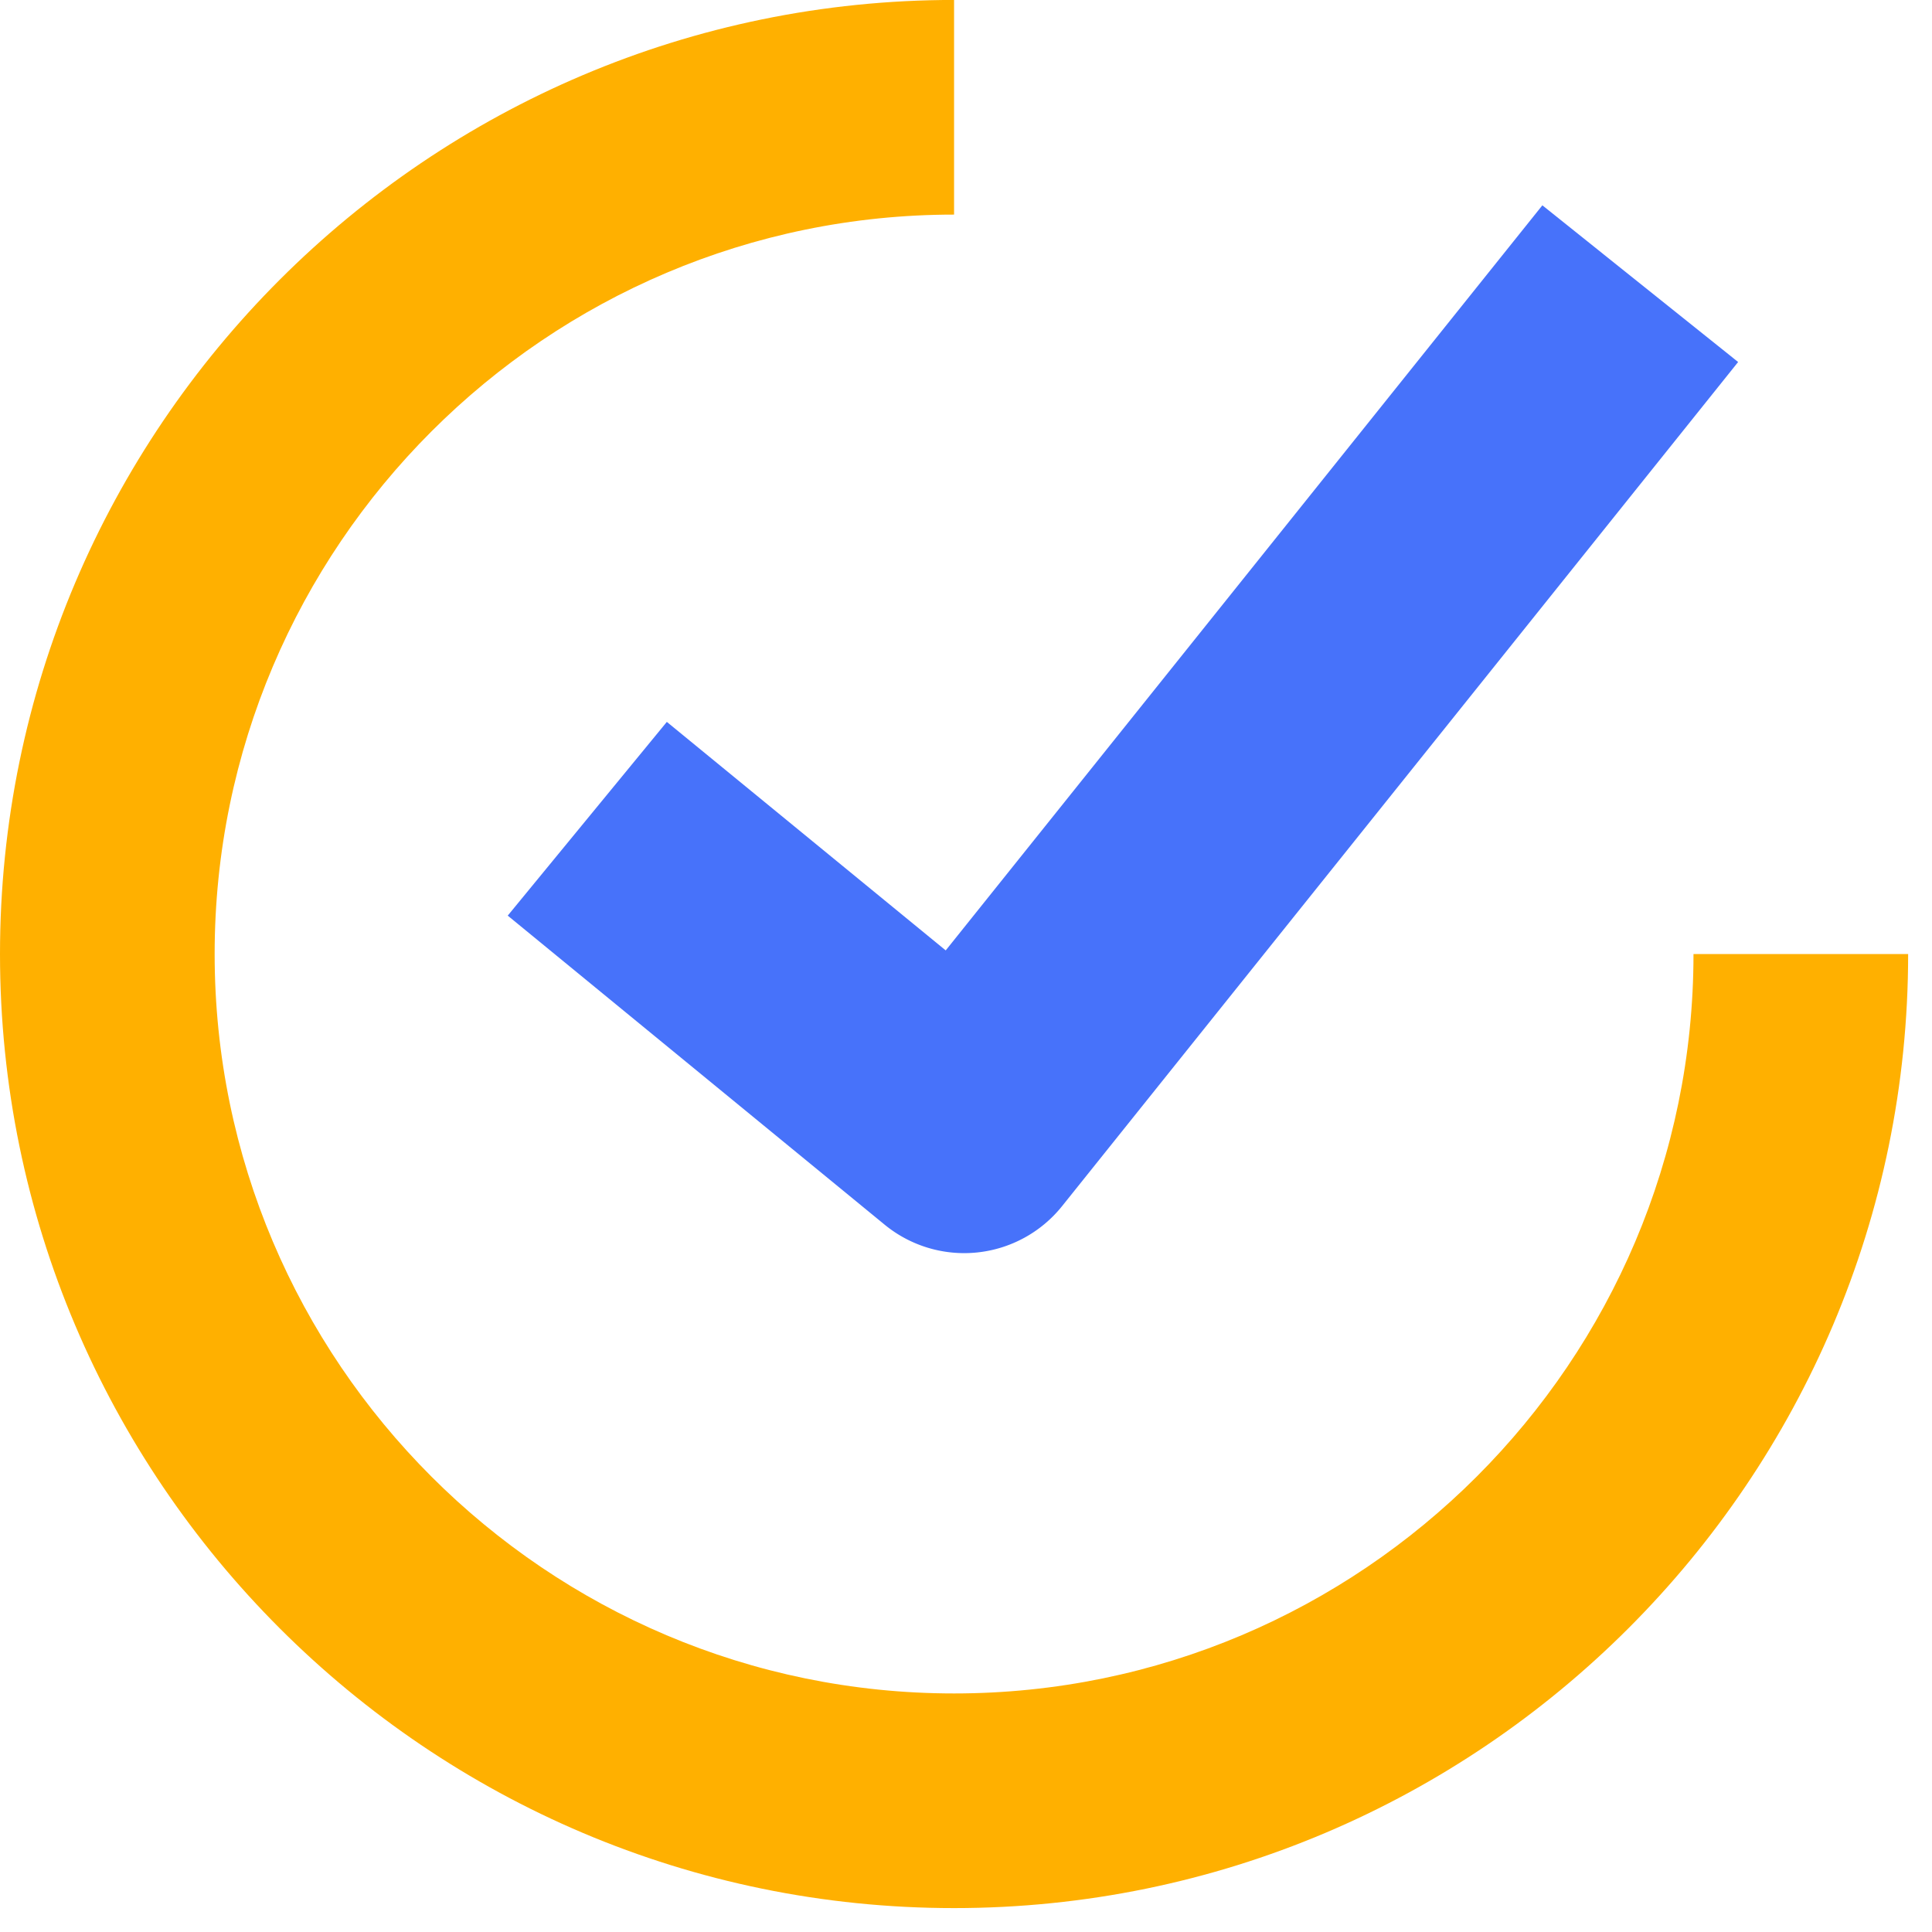
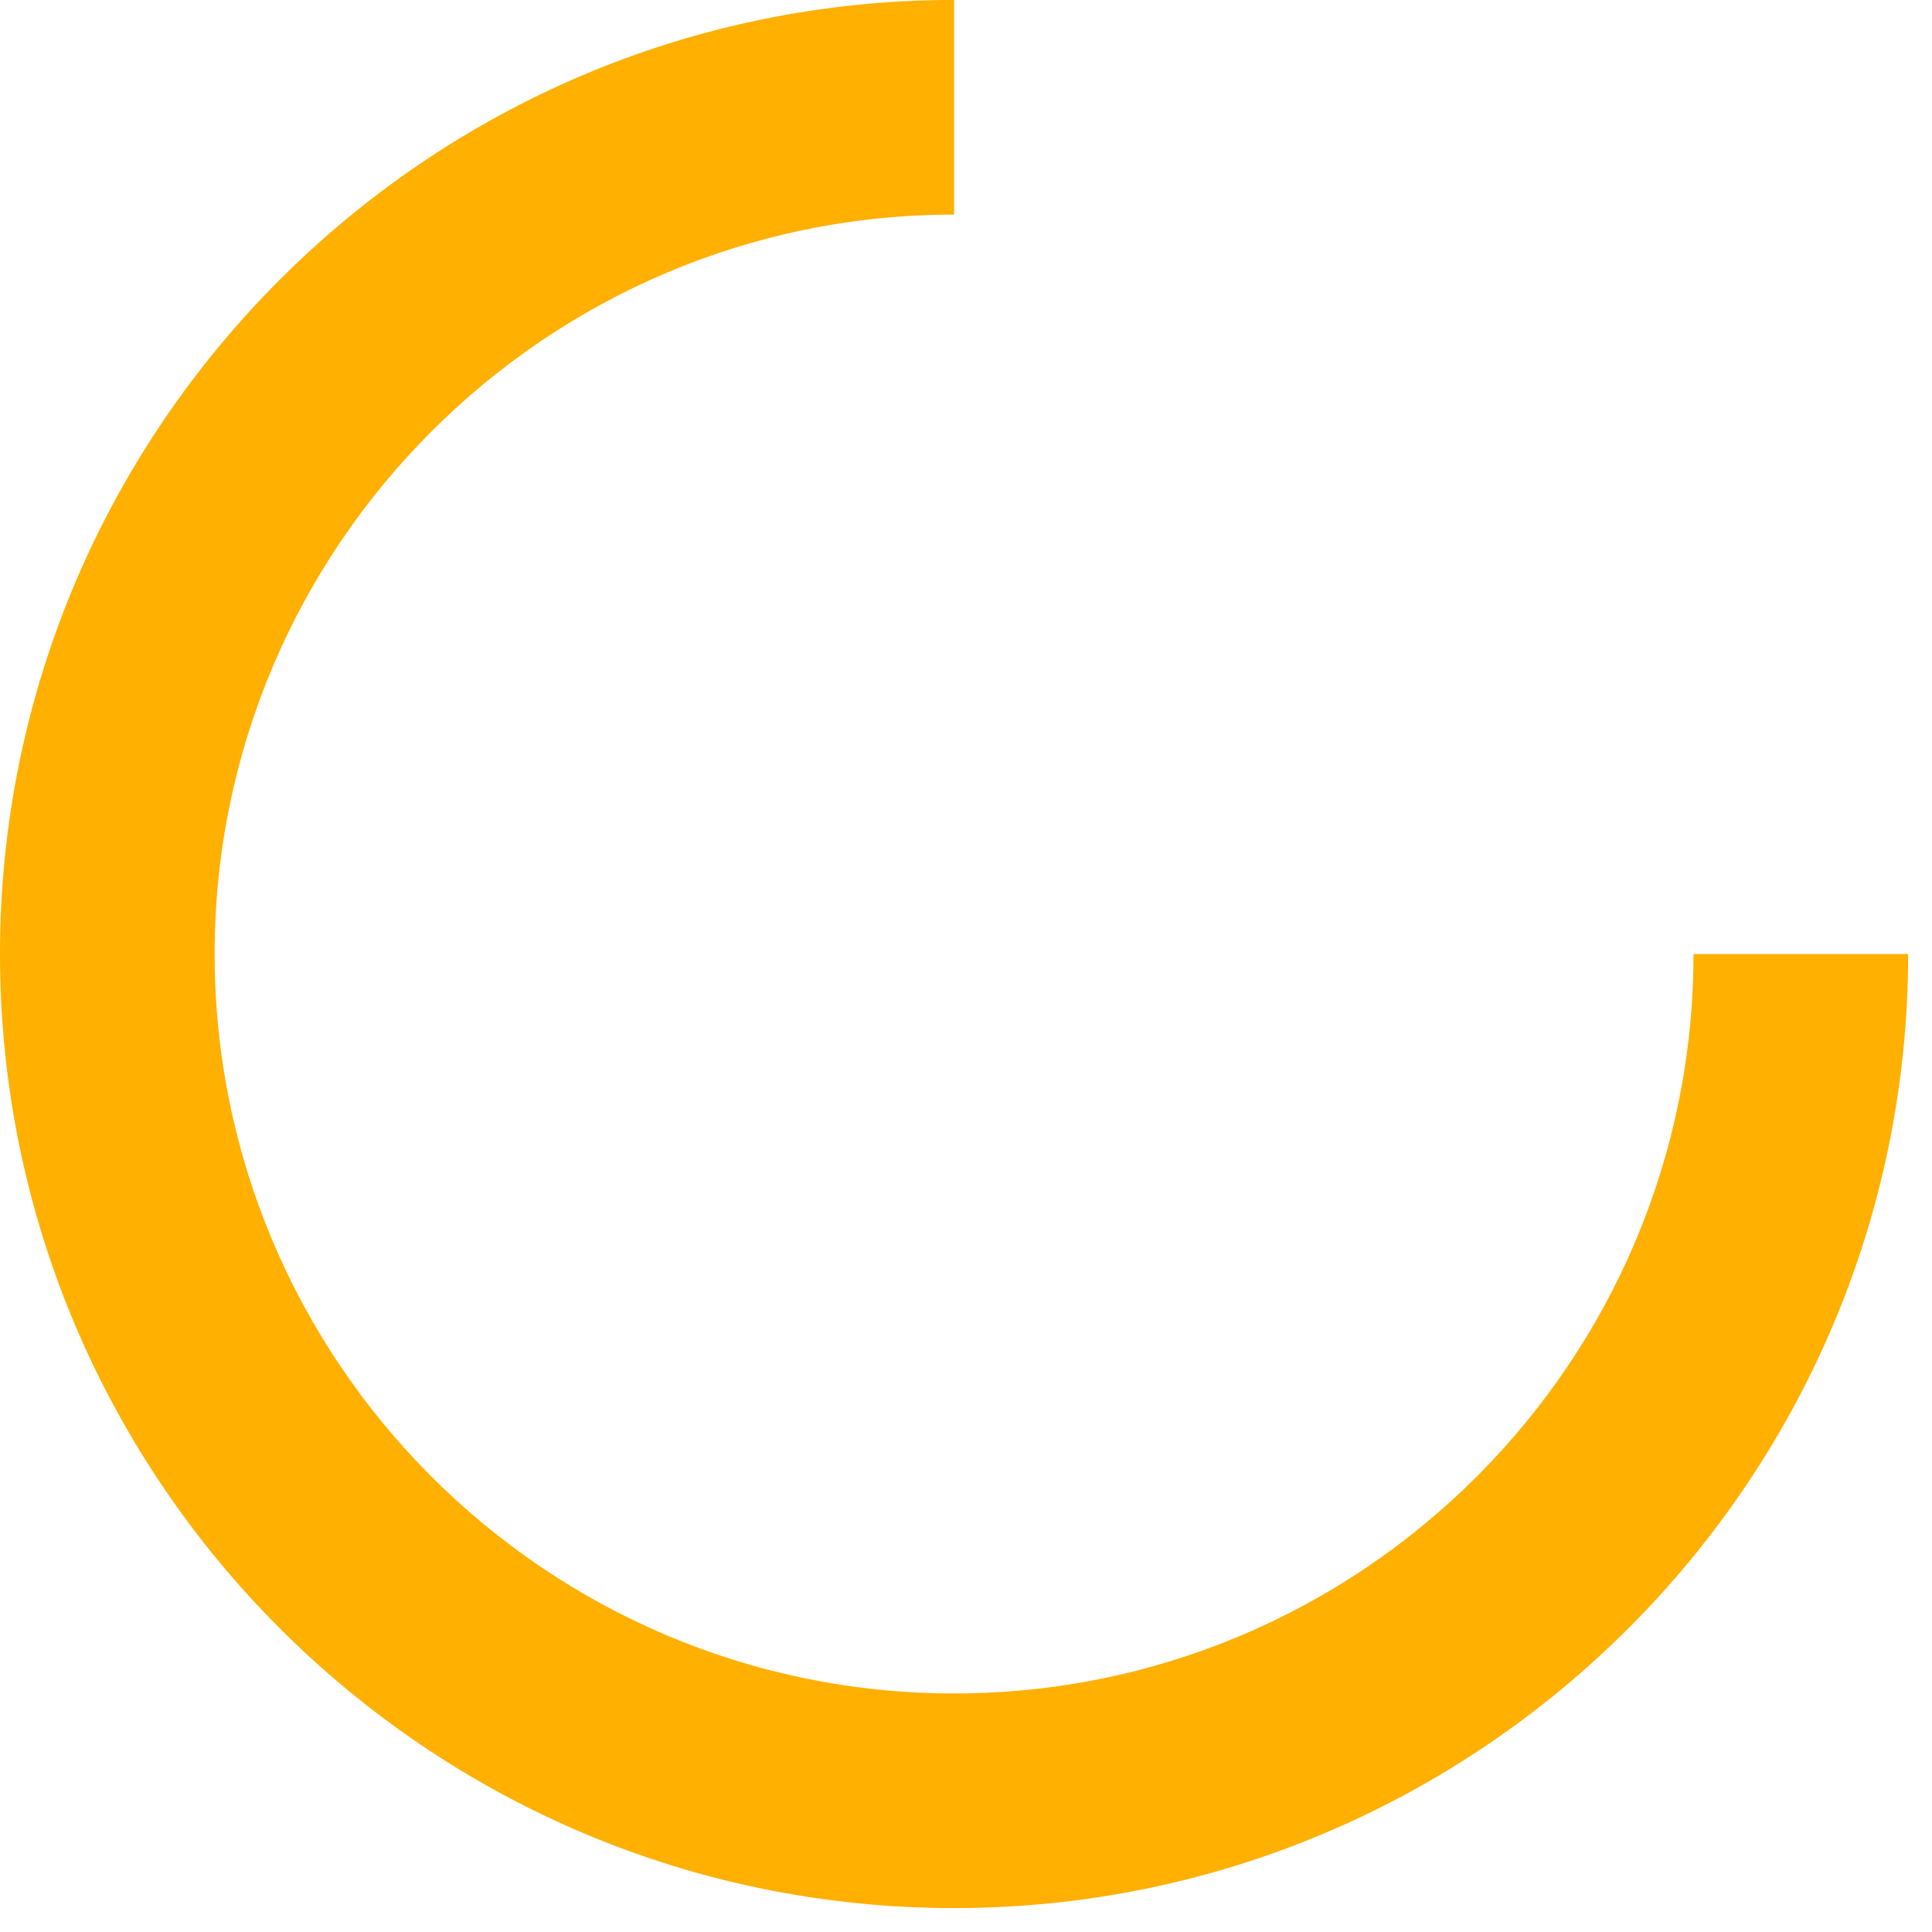
<svg xmlns="http://www.w3.org/2000/svg" class="vanbigFavicon" version="1.1" viewBox="0 0 40 40">
-   <path d="m13.806 14.946-3.294 4.011 7.804 6.399a2.597 2.597 0 0 0 3.673-0.384l13.997-17.477-4.053-3.244-12.353 15.426z" fill="#4772fa" fill-rule="evenodd" stroke-width="1.428" />
  <path d="m19.753 35.061c-8.442 0-15.309-6.868-15.309-15.309 0-8.442 6.868-15.309 15.309-15.309v-4.444c-10.892 0-19.753 8.861-19.753 19.753 0 10.892 8.861 19.753 19.753 19.753 10.892 0 19.753-8.861 19.753-19.753h-4.444c0 8.442-6.868 15.309-15.309 15.309z" fill="#ffb000" fill-rule="evenodd" stroke-width="1.428" />
</svg>